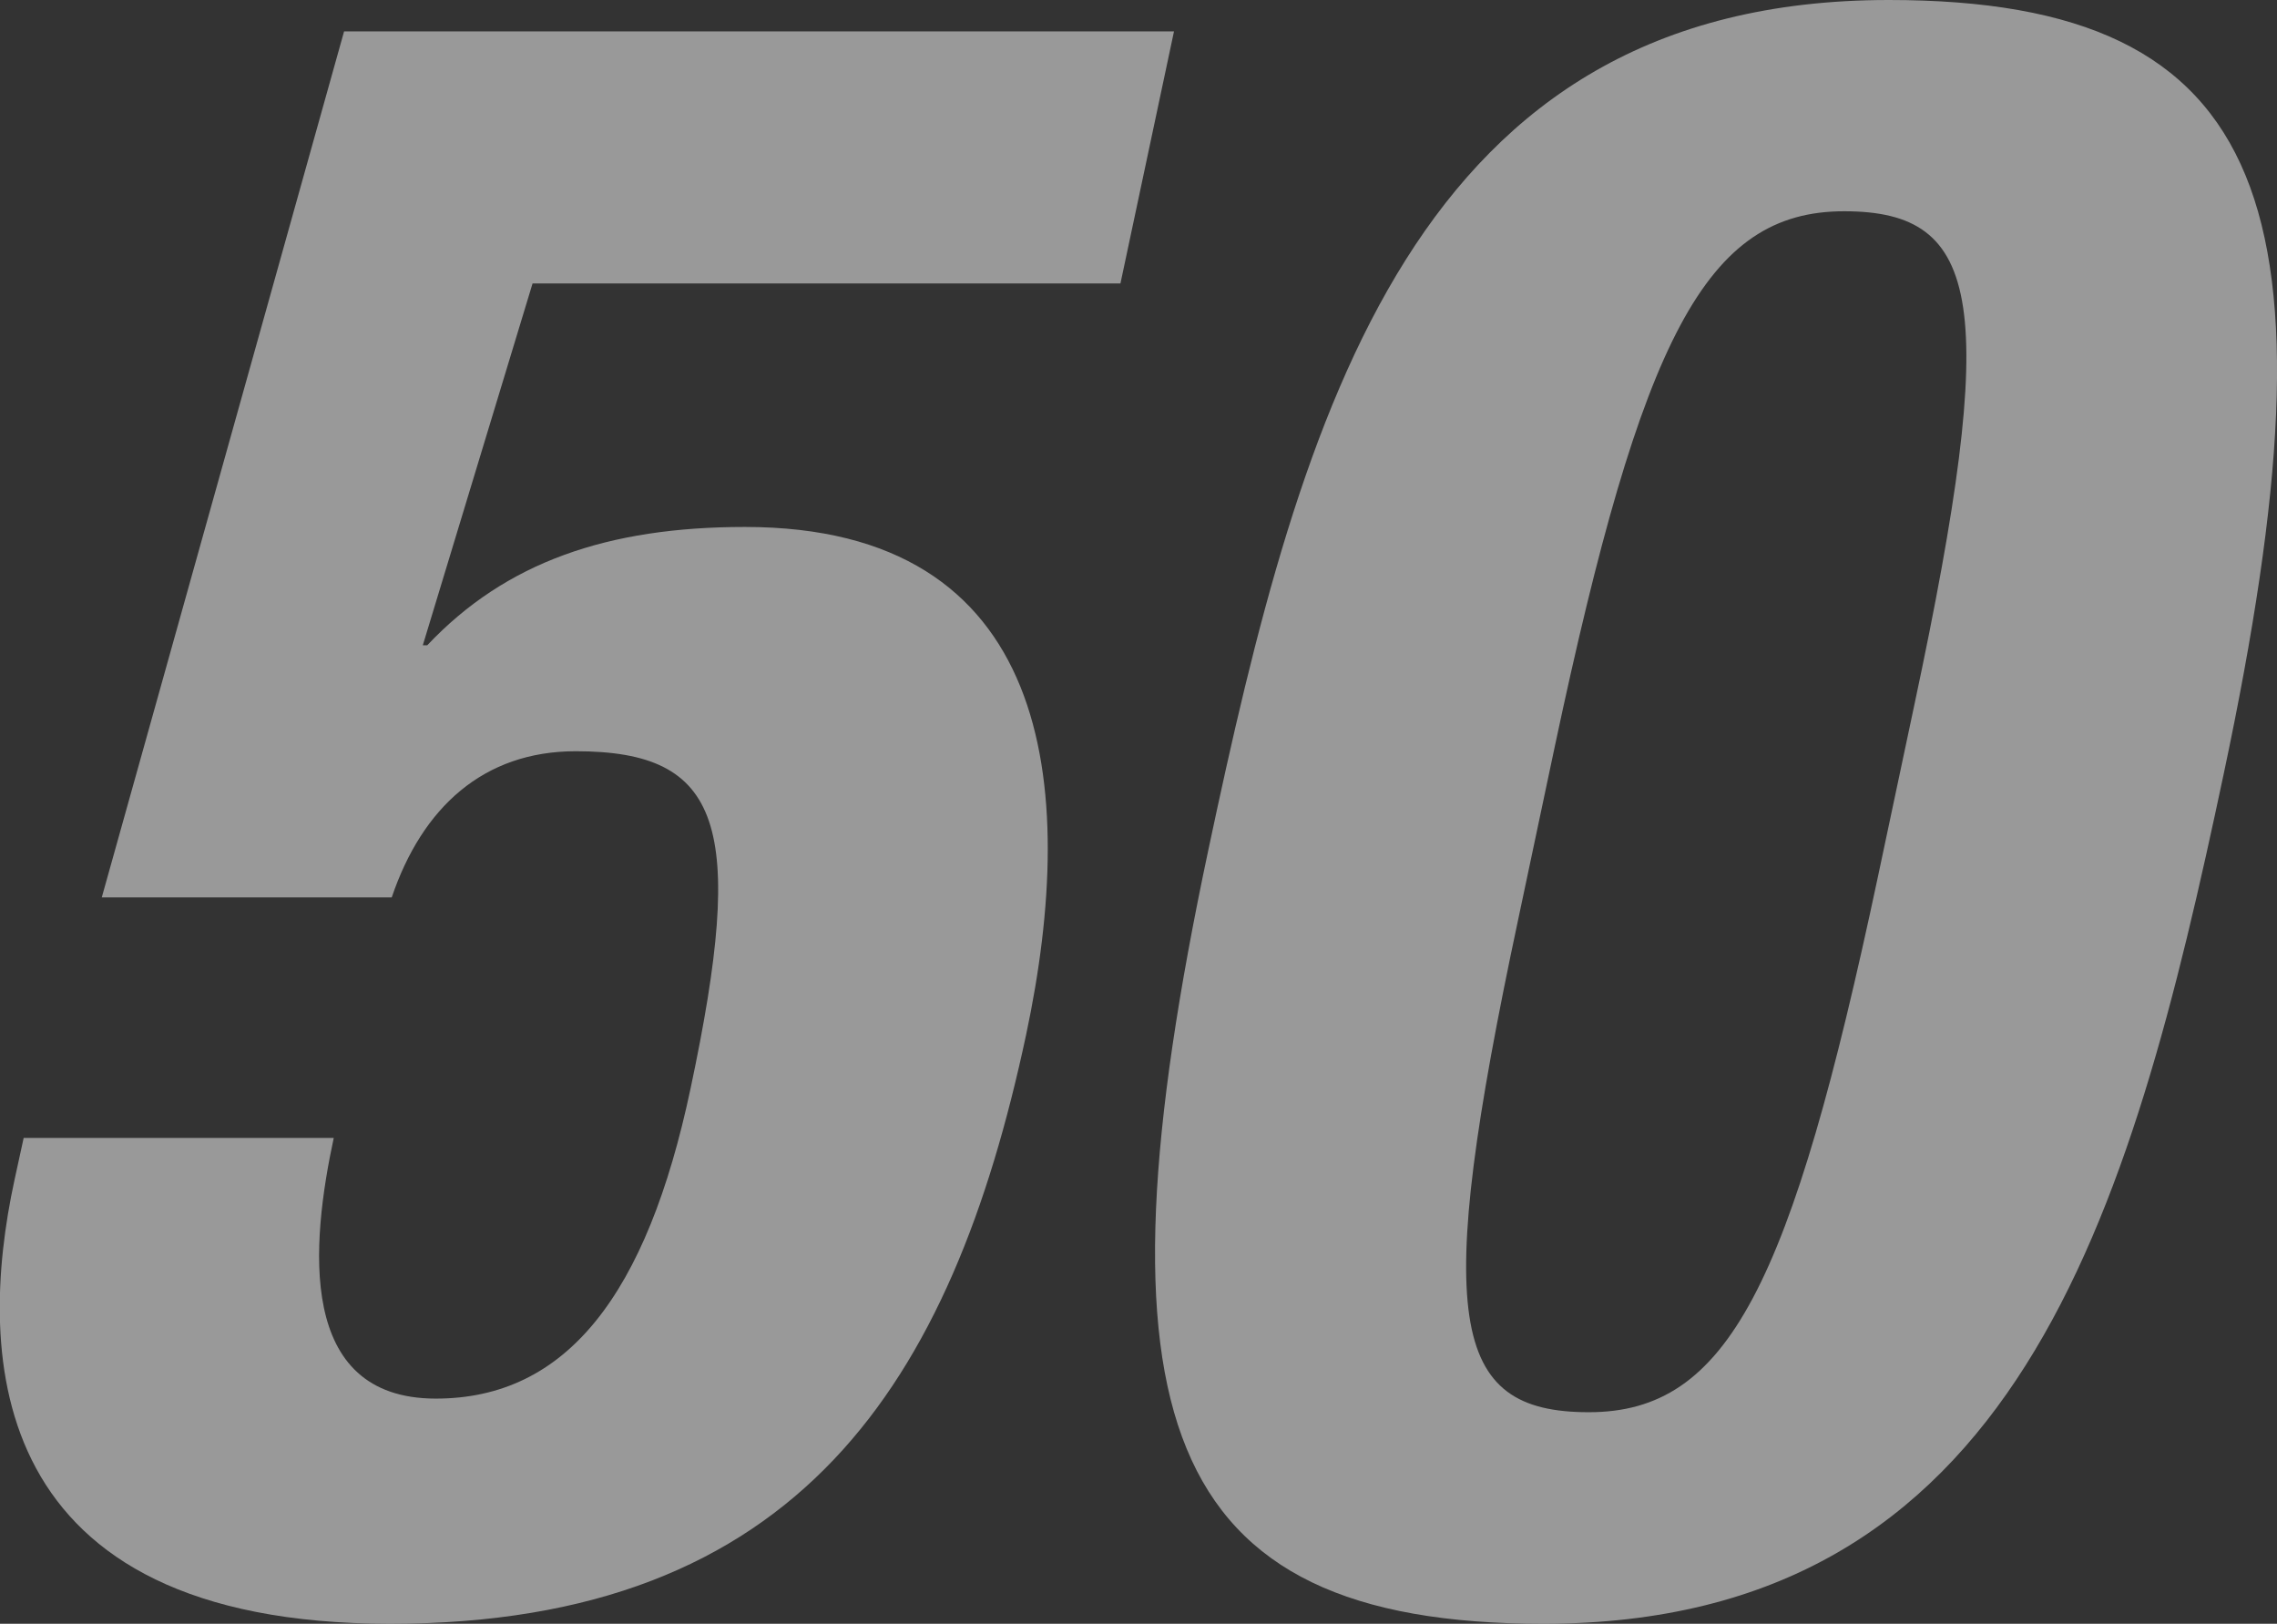
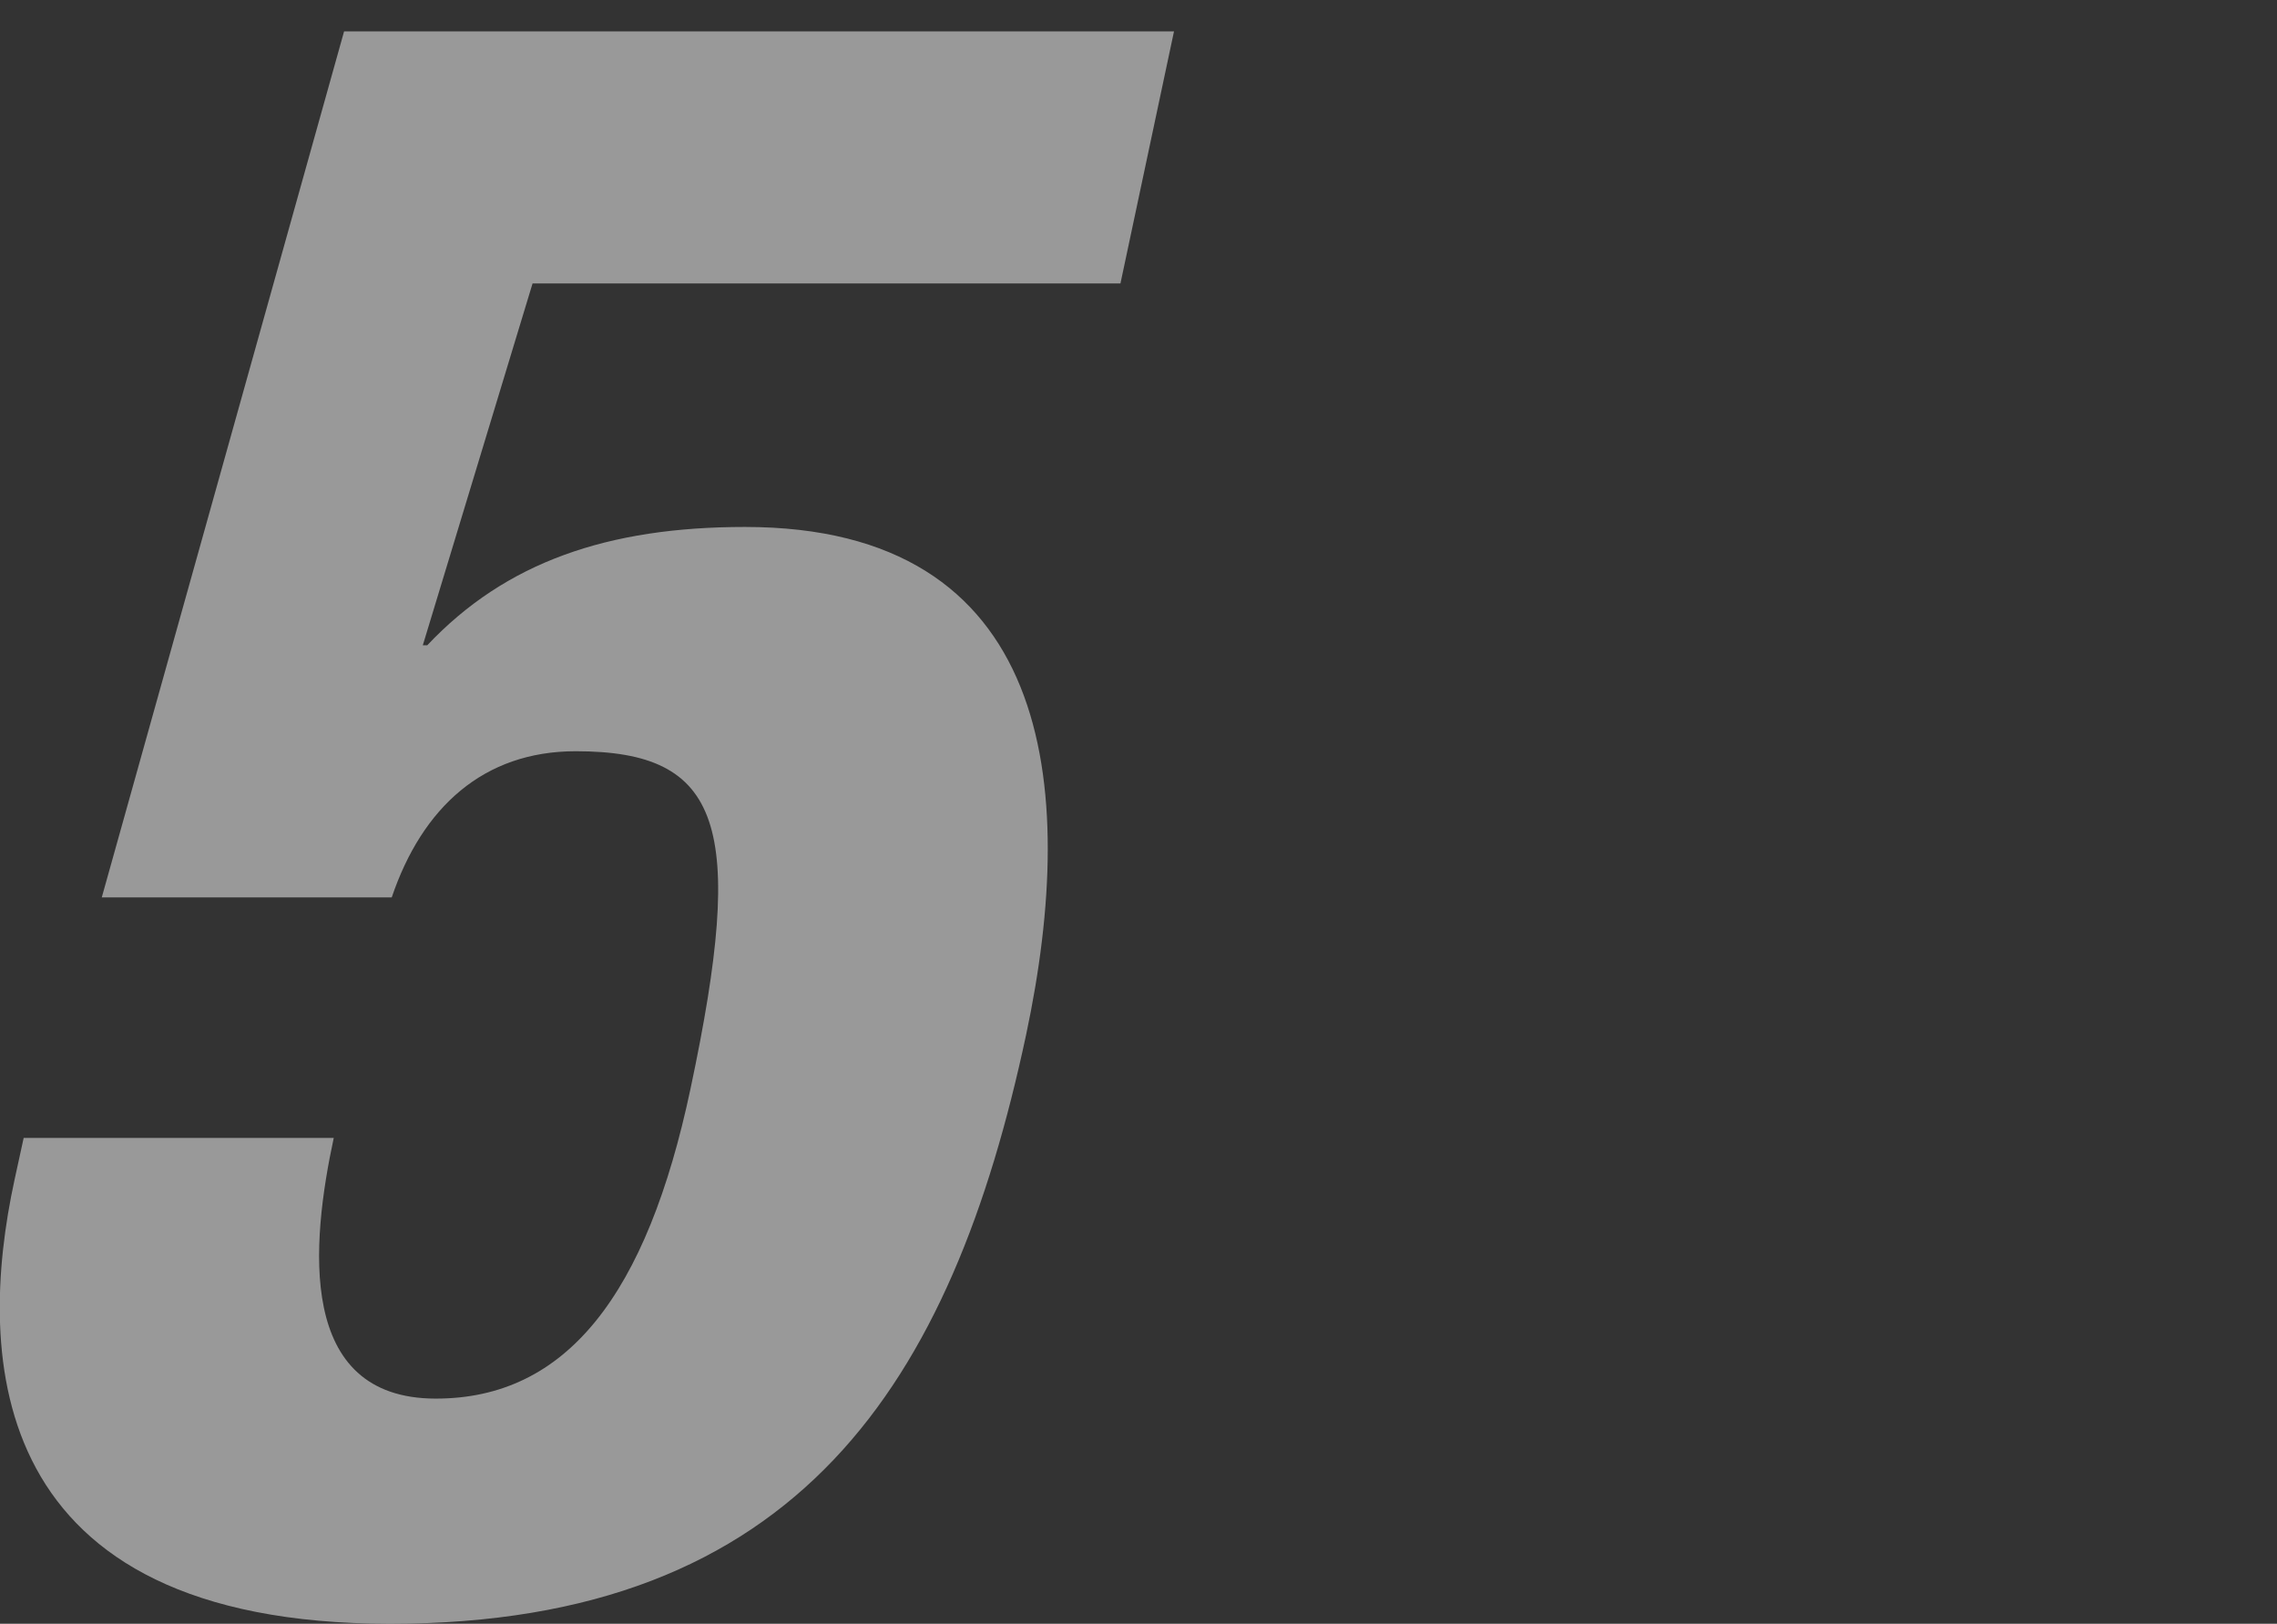
<svg xmlns="http://www.w3.org/2000/svg" width="76.96" height="54.88" viewBox="0 0 76.96 54.88">
  <rect x="0" y="0" width="76.96" height="54.88" fill="#333333" stroke="none" />
  <defs>
    <style>.cls-1{opacity:0.5;}.cls-2{fill:#fff;}</style>
  </defs>
  <g id="レイヤー_2" data-name="レイヤー 2">
    <g id="ディフェンダー">
      <g class="cls-1">
        <path class="cls-2" d="M37.87,9.58H18L14.29,21.81h.15c2.65-2.81,6.1-4,10.74-4,10.34,0,11.31,8.66,9.5,17.17C32.17,46.74,27,54.88,13.19,54.88c-13.68,0-14-9-12.7-15L.8,38.46H11.28C10.52,42,10,47.27,14.73,47.27c4.41,0,7.13-3.49,8.61-10.48,1.89-8.9,1.06-11.4-3.88-11.4-3.12,0-5.19,1.9-6.22,4.94H3.44L11.63,1.06H39.68Z" />
-         <path class="cls-2" d="M63.84,0c13,0,15.37,7.07,11.32,26.15-3.18,15-7,28.73-23,28.73-13,0-15.37-7.07-11.32-26.15C44,13.83,47.81,0,63.84,0ZM51.31,31.09C48.43,44.61,49,47.73,53.7,47.73s6.83-4.26,9.77-18.09l1.24-5.85C67.59,10.26,67,7.14,62.33,7.14s-6.84,4.26-9.78,18.09Z" />
      </g>
    </g>
  </g>
</svg>